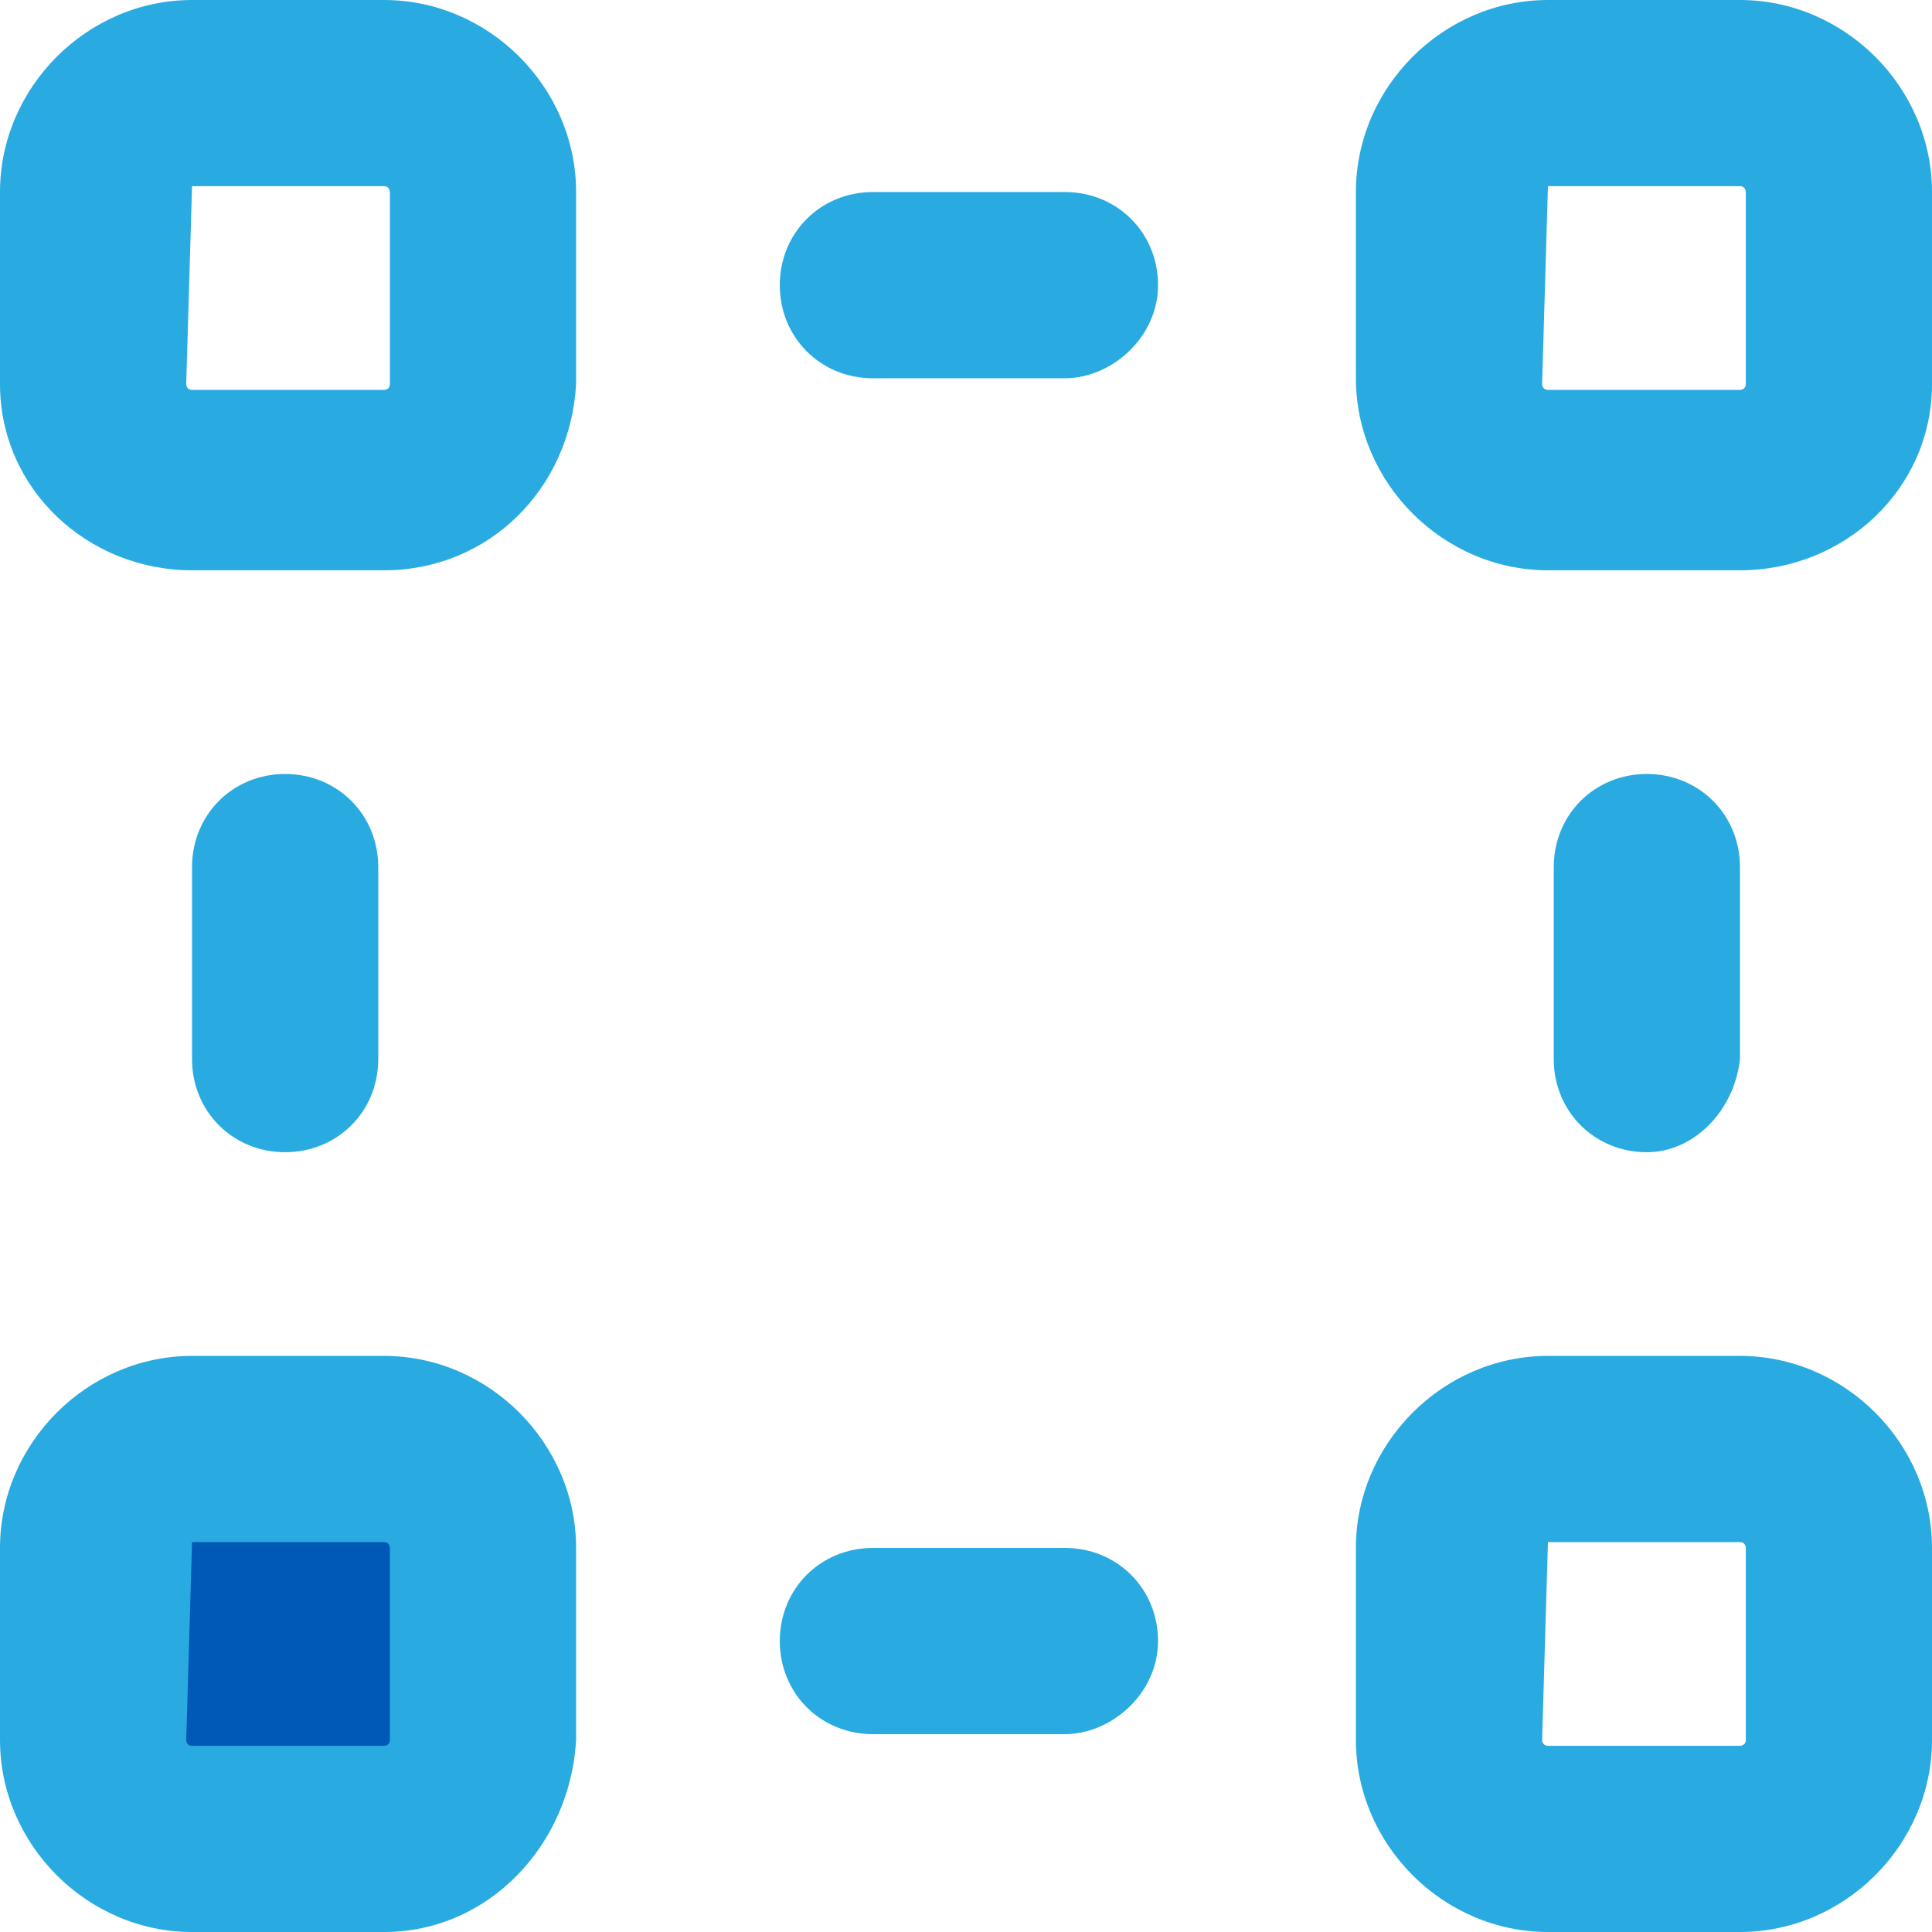
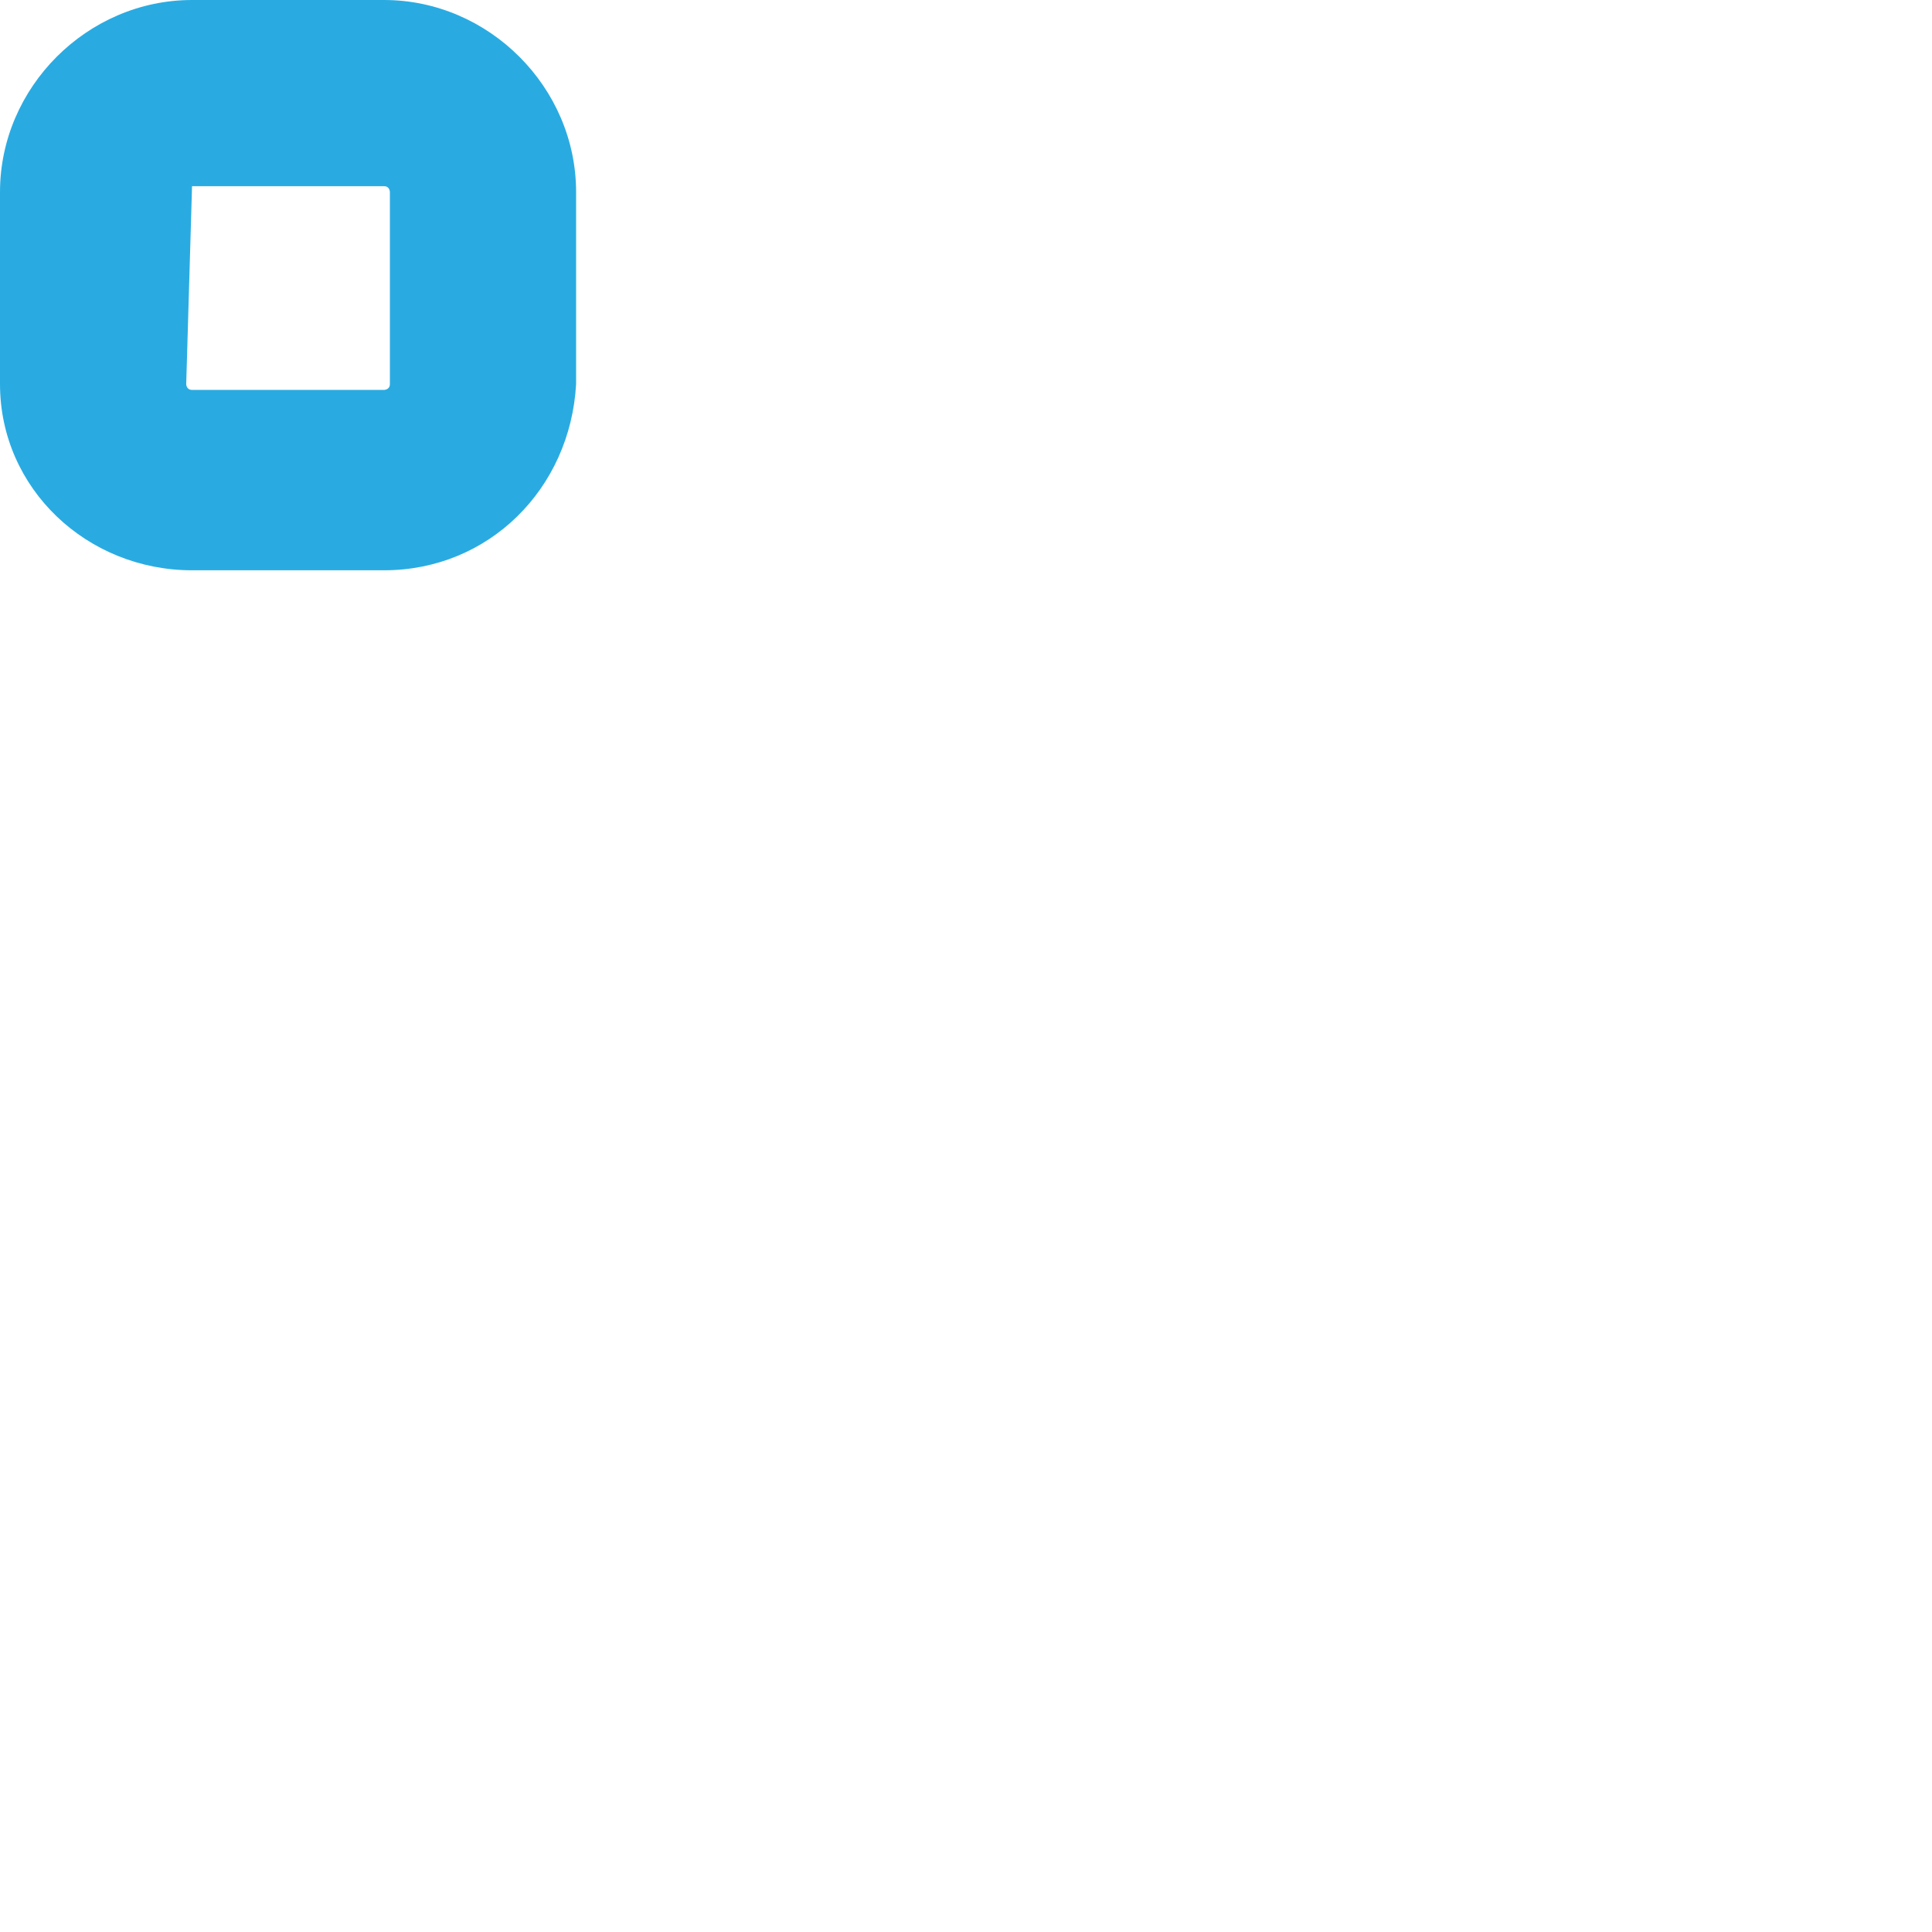
<svg xmlns="http://www.w3.org/2000/svg" xml:space="preserve" width="33.2" height="33.2">
  <switch>
    <g>
      <path fill="#29ABE2" d="M6.6 9.8H3.3C1.5 9.8 0 8.4 0 6.6V3.3C0 1.5 1.5 0 3.3 0h3.3c1.8 0 3.3 1.5 3.3 3.3v3.3c-.1 1.8-1.5 3.2-3.3 3.2zM3.3 3.2c-.1 0-.1 0 0 0l-.1 3.4s0 .1.1.1h3.3s.1 0 .1-.1V3.3s0-.1-.1-.1H3.3z" />
-       <path fill="#0058B7" d="M1.6 26.6c0-.9.7-1.7 1.7-1.7h3.3c.9 0 1.7.7 1.7 1.7v3.3c0 .9-.7 1.7-1.7 1.7H3.3c-.9 0-1.7-.7-1.7-1.7v-3.3z" />
-       <path fill="#29ABE2" d="M6.6 33.2H3.3c-1.8 0-3.3-1.5-3.3-3.3v-3.3c0-1.8 1.5-3.3 3.3-3.3h3.3c1.8 0 3.3 1.5 3.3 3.3v3.3c-.1 1.8-1.5 3.3-3.3 3.3zm-3.3-6.7c-.1 0-.1 0 0 0l-.1 3.4s0 .1.1.1h3.3s.1 0 .1-.1v-3.3s0-.1-.1-.1H3.3zM29.9 9.8h-3.3c-1.8 0-3.3-1.5-3.3-3.3V3.3c0-1.8 1.5-3.3 3.3-3.3h3.3c1.8 0 3.3 1.5 3.3 3.3v3.3c0 1.8-1.5 3.2-3.3 3.2zm-3.3-6.6c-.1 0-.1 0 0 0l-.1 3.4s0 .1.1.1h3.3s.1 0 .1-.1V3.3s0-.1-.1-.1h-3.3zM29.9 33.2h-3.3c-1.8 0-3.3-1.5-3.3-3.3v-3.3c0-1.8 1.5-3.3 3.3-3.3h3.3c1.8 0 3.3 1.5 3.3 3.3v3.3c0 1.8-1.5 3.3-3.3 3.3zm-3.3-6.7c-.1 0-.1 0 0 0l-.1 3.4s0 .1.1.1h3.3s.1 0 .1-.1v-3.3s0-.1-.1-.1h-3.3zM18.3 6.5H15c-.9 0-1.6-.7-1.6-1.6s.7-1.6 1.6-1.6h3.3c.9 0 1.6.7 1.6 1.6s-.8 1.6-1.6 1.6zM4.9 19.8c-.9 0-1.6-.7-1.6-1.6v-3.3c0-.9.7-1.6 1.6-1.6s1.6.7 1.6 1.6v3.3c0 .9-.7 1.6-1.6 1.6zM28.3 19.8c-.9 0-1.6-.7-1.6-1.6v-3.3c0-.9.7-1.6 1.6-1.6s1.6.7 1.6 1.6v3.3c-.1.9-.8 1.6-1.6 1.6zM18.3 29.8H15c-.9 0-1.6-.7-1.6-1.6s.7-1.6 1.6-1.6h3.3c.9 0 1.6.7 1.6 1.6s-.8 1.6-1.6 1.6z" />
    </g>
  </switch>
</svg>